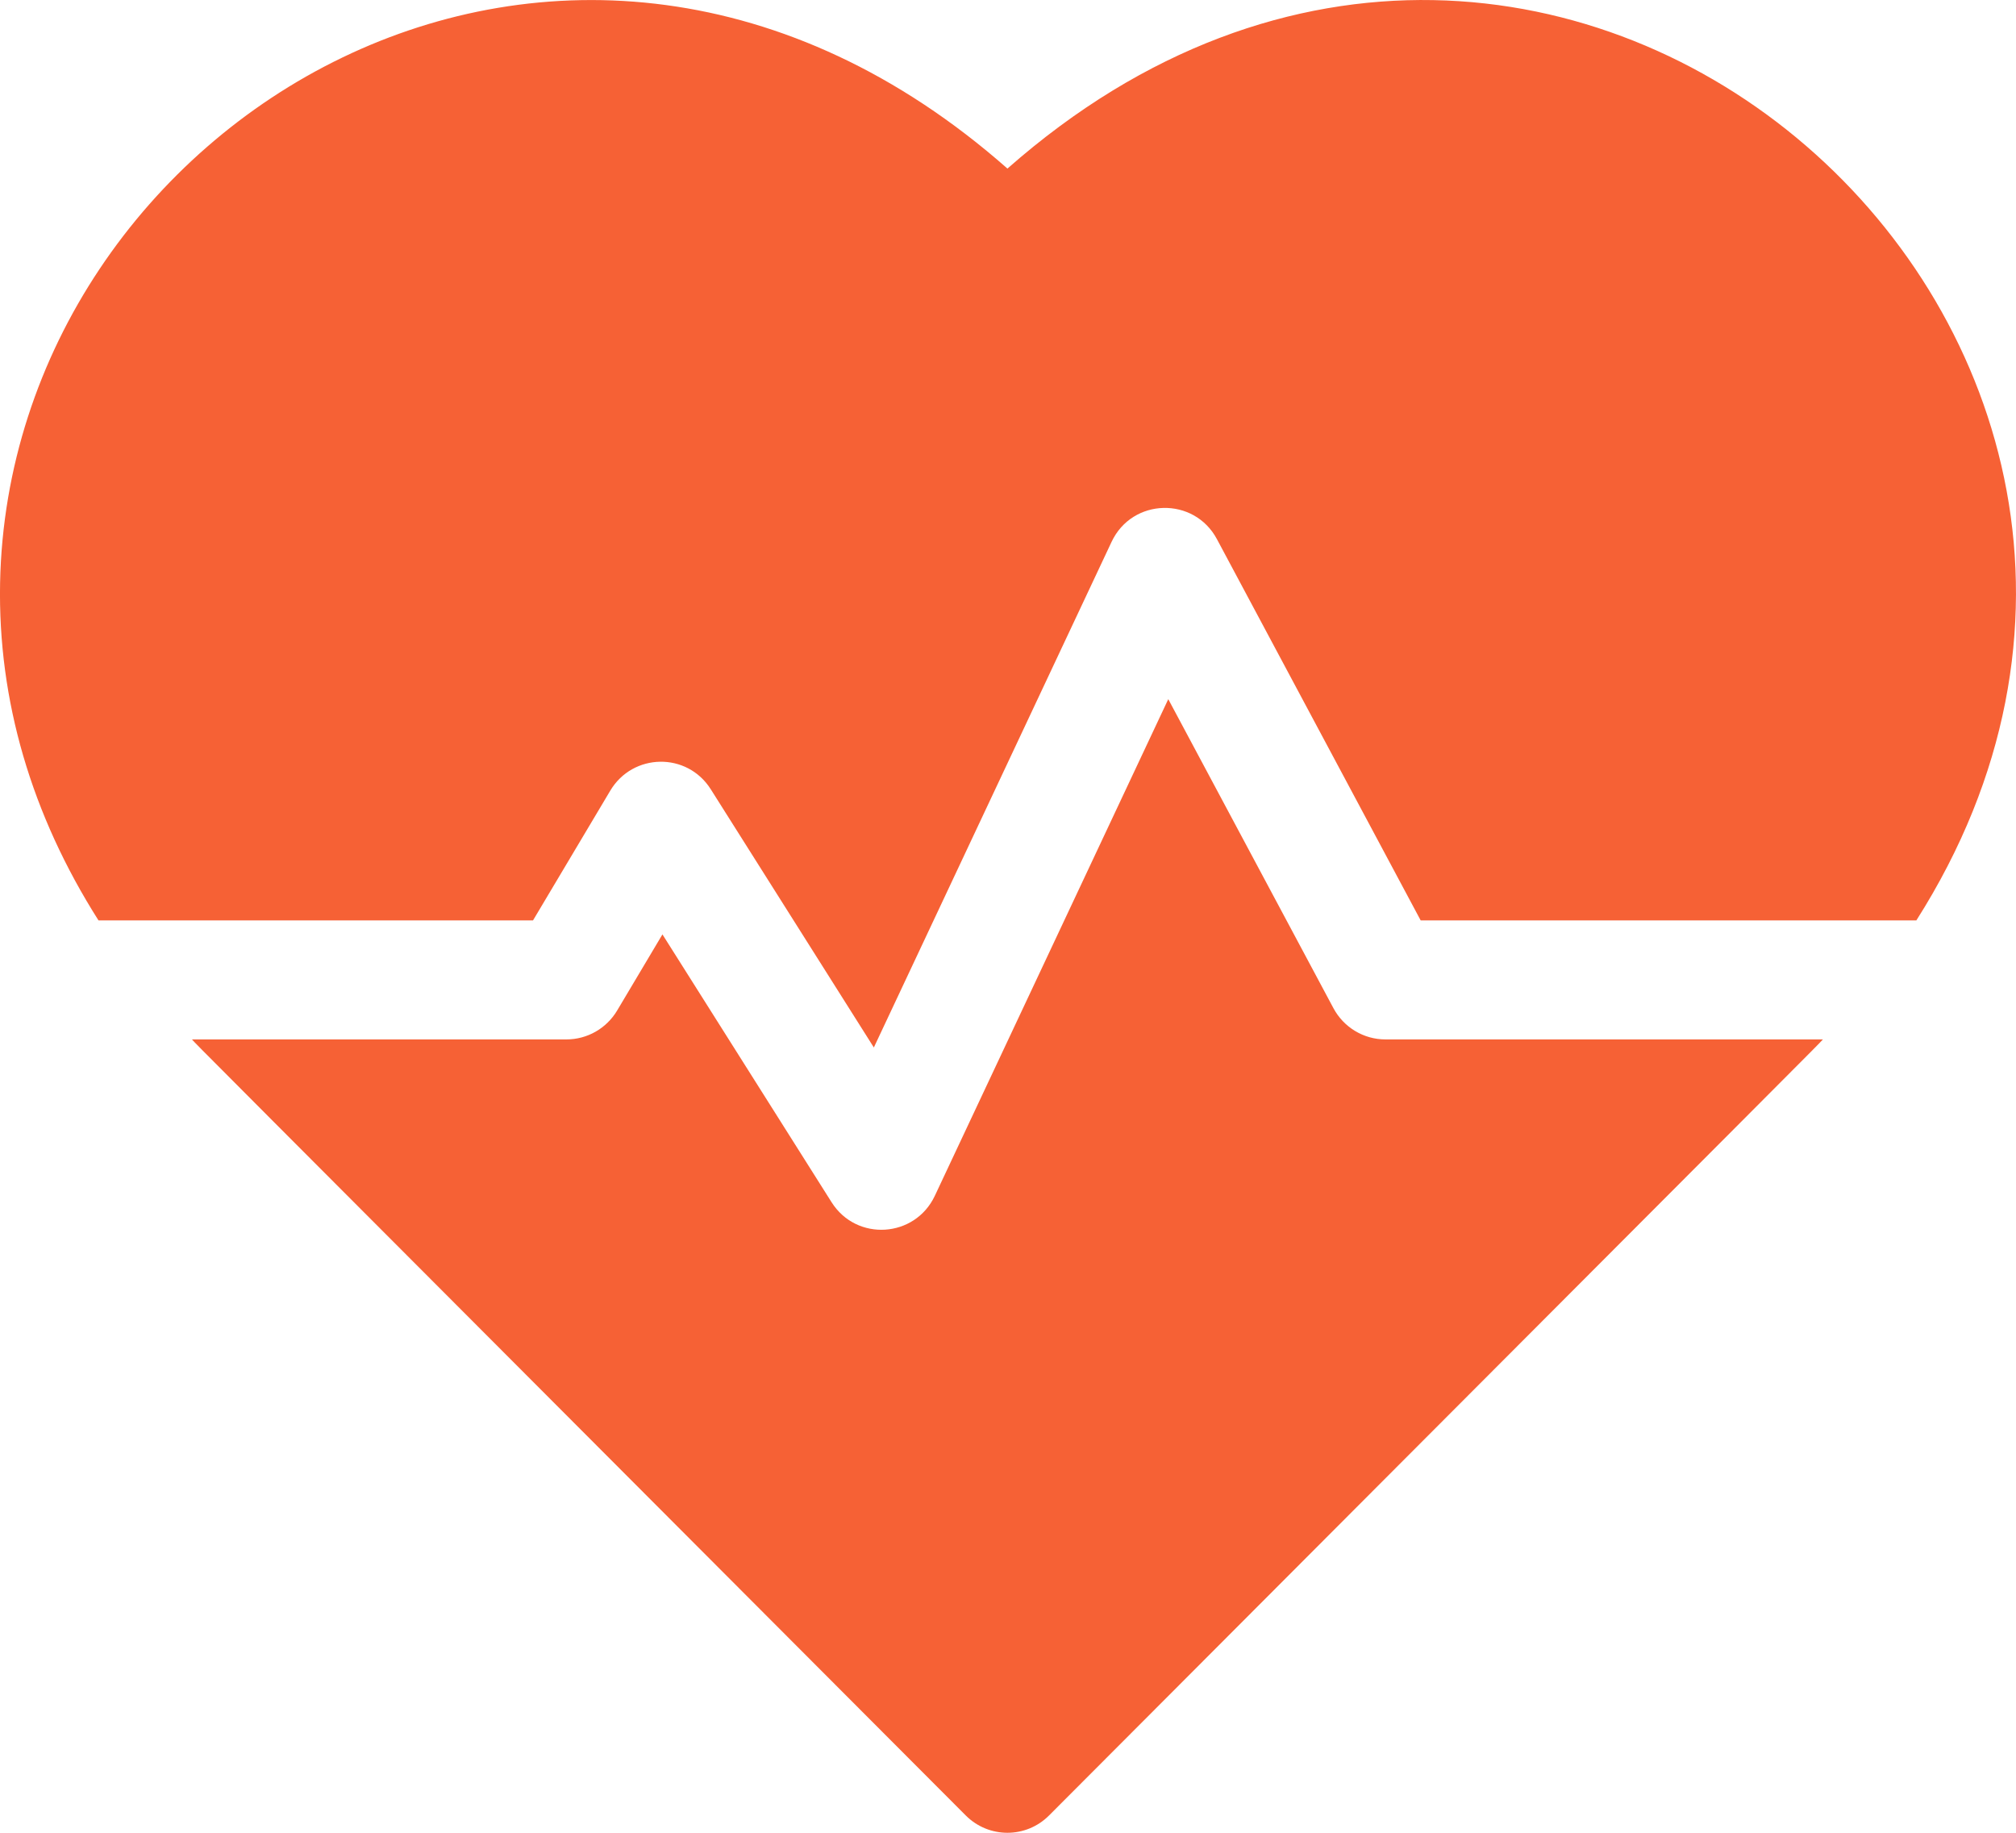
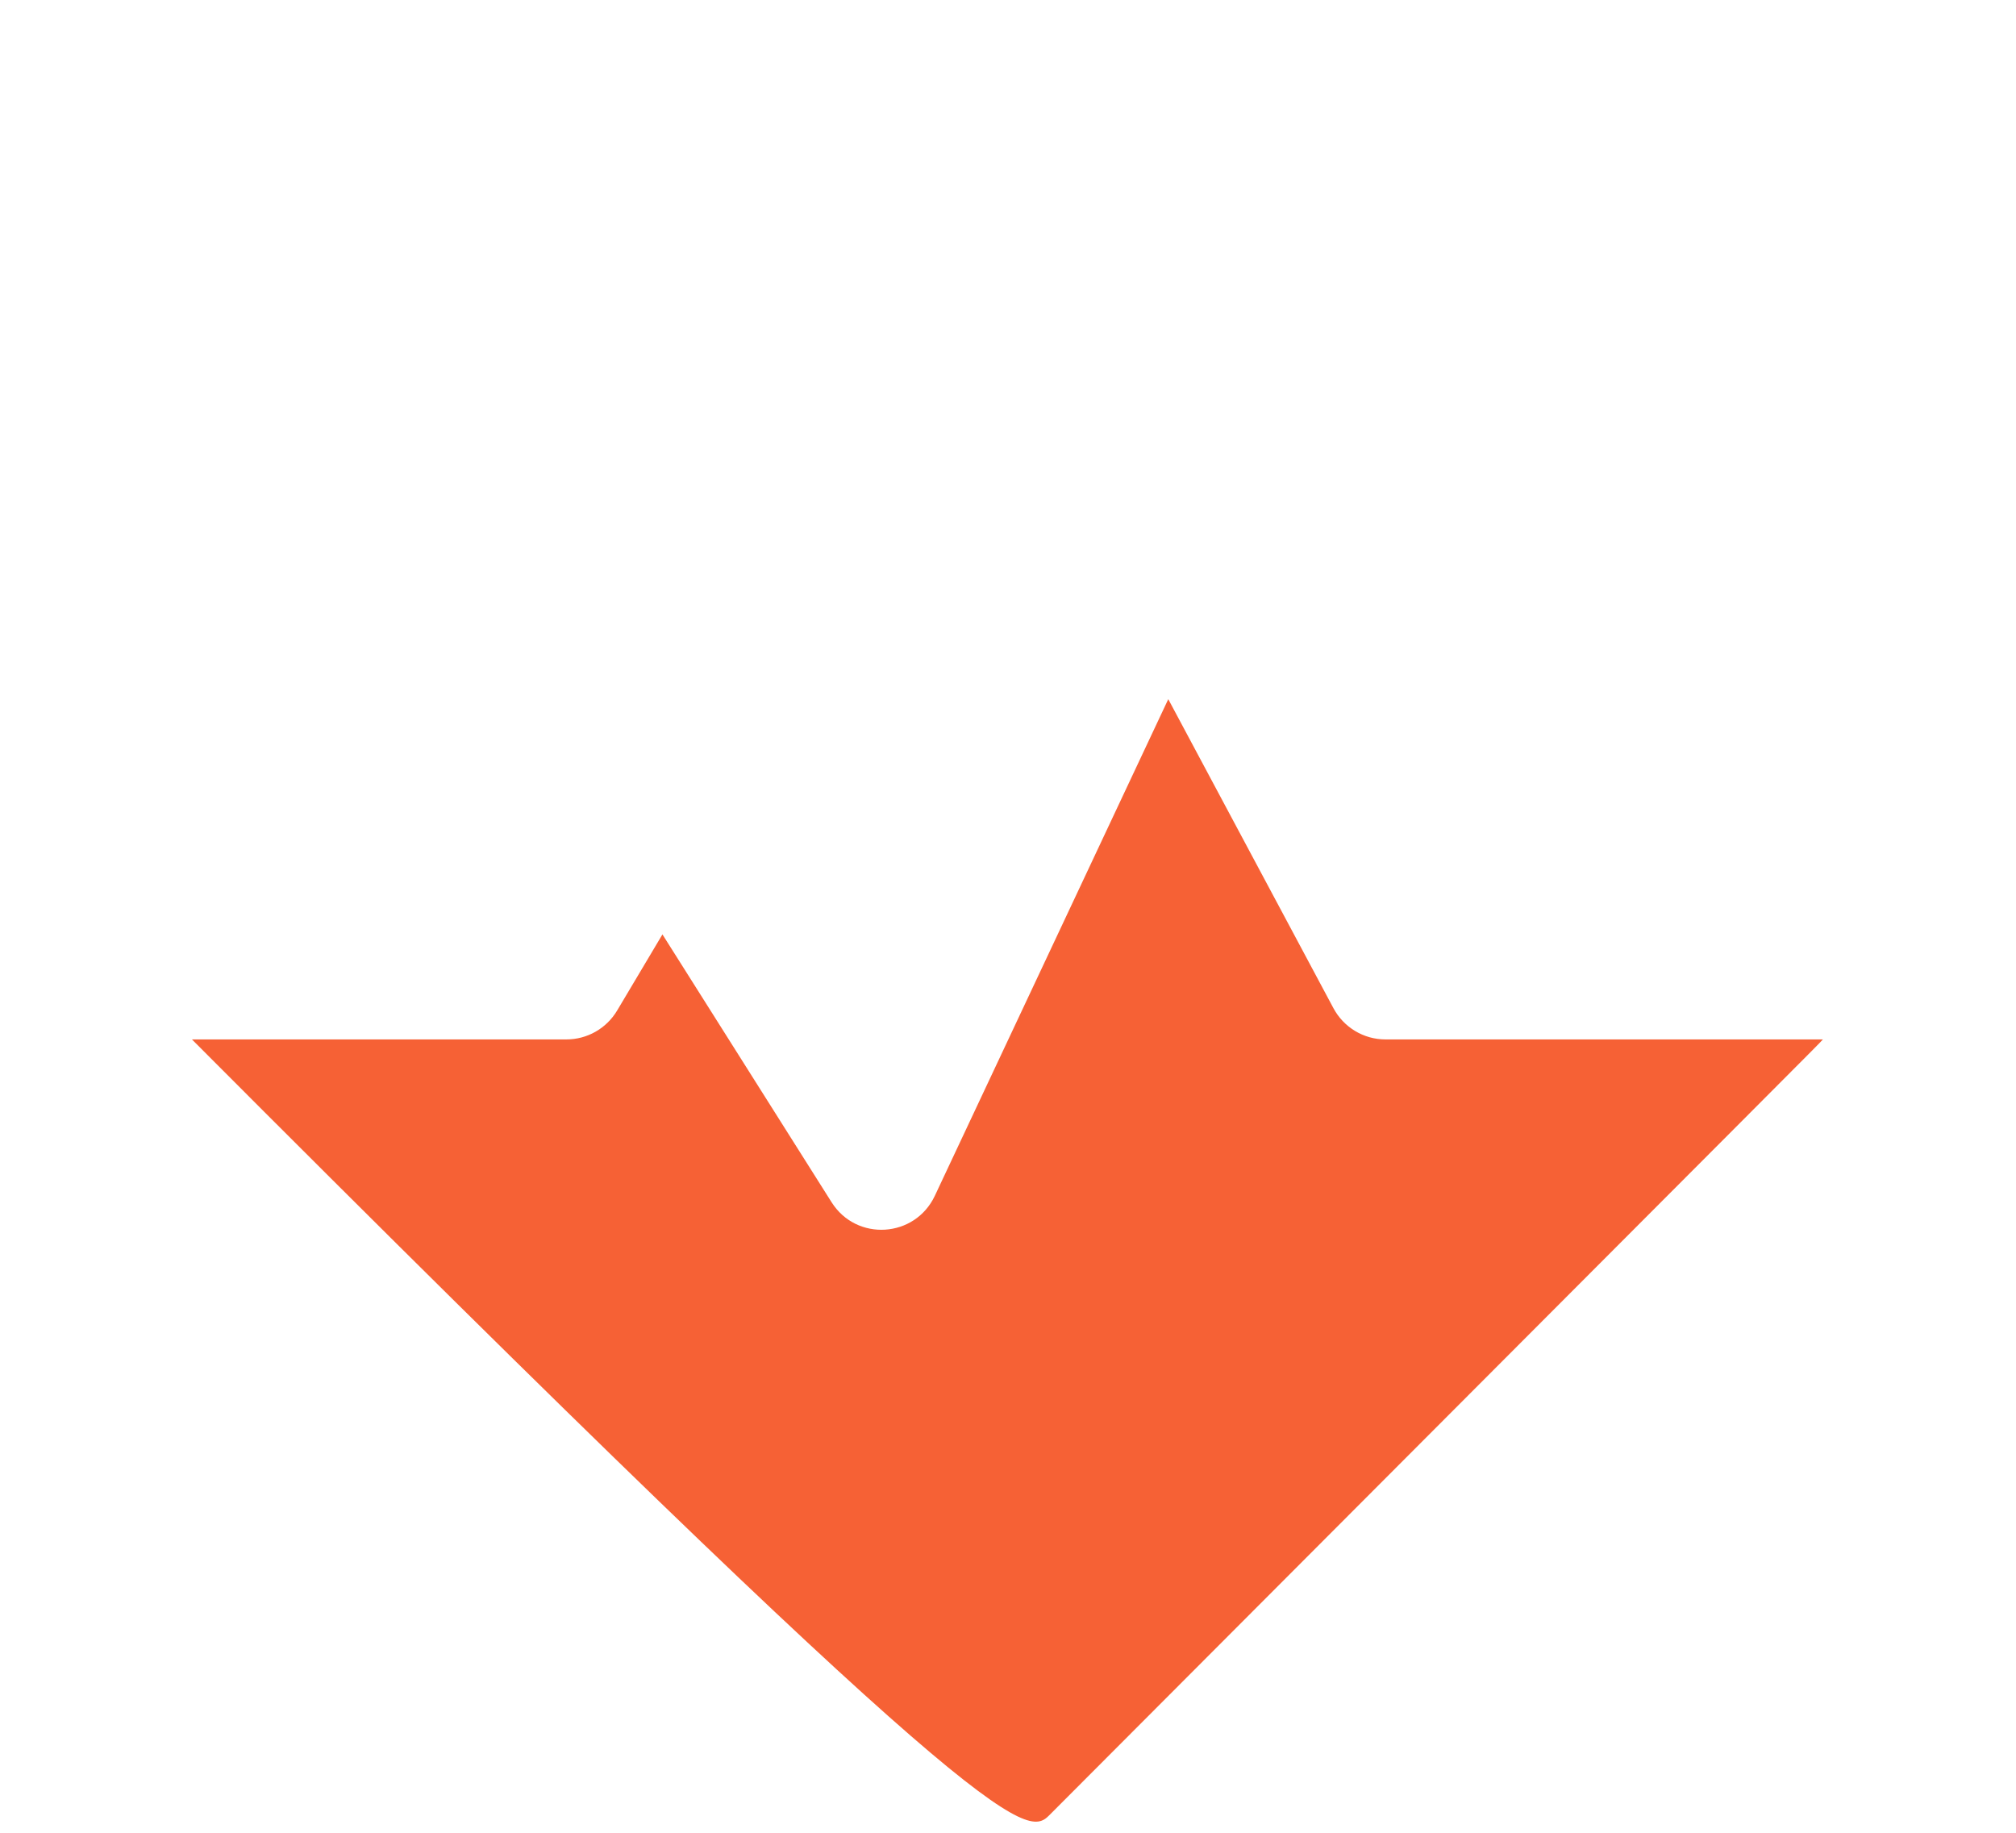
<svg xmlns="http://www.w3.org/2000/svg" width="44" height="40" viewBox="0 0 44 40" fill="none">
-   <path d="M21.988 3.679C12.397 -4.773 0.202 2.653 0.002 12.72C-0.048 15.285 0.687 17.784 2.15 20.088H11.633L13.32 17.255C13.81 16.433 14.995 16.406 15.513 17.226L19.072 22.861L24.26 11.827C24.712 10.864 26.061 10.833 26.56 11.767L31.007 20.088H41.825C49.839 7.469 34.001 -6.907 21.988 3.679Z" fill="#F66135" />
-   <path d="M29.102 22.002L25.498 15.259L20.403 26.098C19.969 27.02 18.694 27.1 18.15 26.239L14.458 20.393L13.469 22.055C13.236 22.446 12.816 22.685 12.363 22.685H4.189C4.445 22.955 3.079 21.582 21.078 39.622C21.581 40.126 22.394 40.126 22.896 39.622C40.618 21.86 39.53 22.955 39.786 22.685H30.237C29.763 22.685 29.327 22.423 29.102 22.002Z" fill="#F66135" />
+   <path d="M29.102 22.002L25.498 15.259L20.403 26.098C19.969 27.02 18.694 27.1 18.15 26.239L14.458 20.393L13.469 22.055C13.236 22.446 12.816 22.685 12.363 22.685H4.189C21.581 40.126 22.394 40.126 22.896 39.622C40.618 21.86 39.53 22.955 39.786 22.685H30.237C29.763 22.685 29.327 22.423 29.102 22.002Z" fill="#F66135" />
</svg>